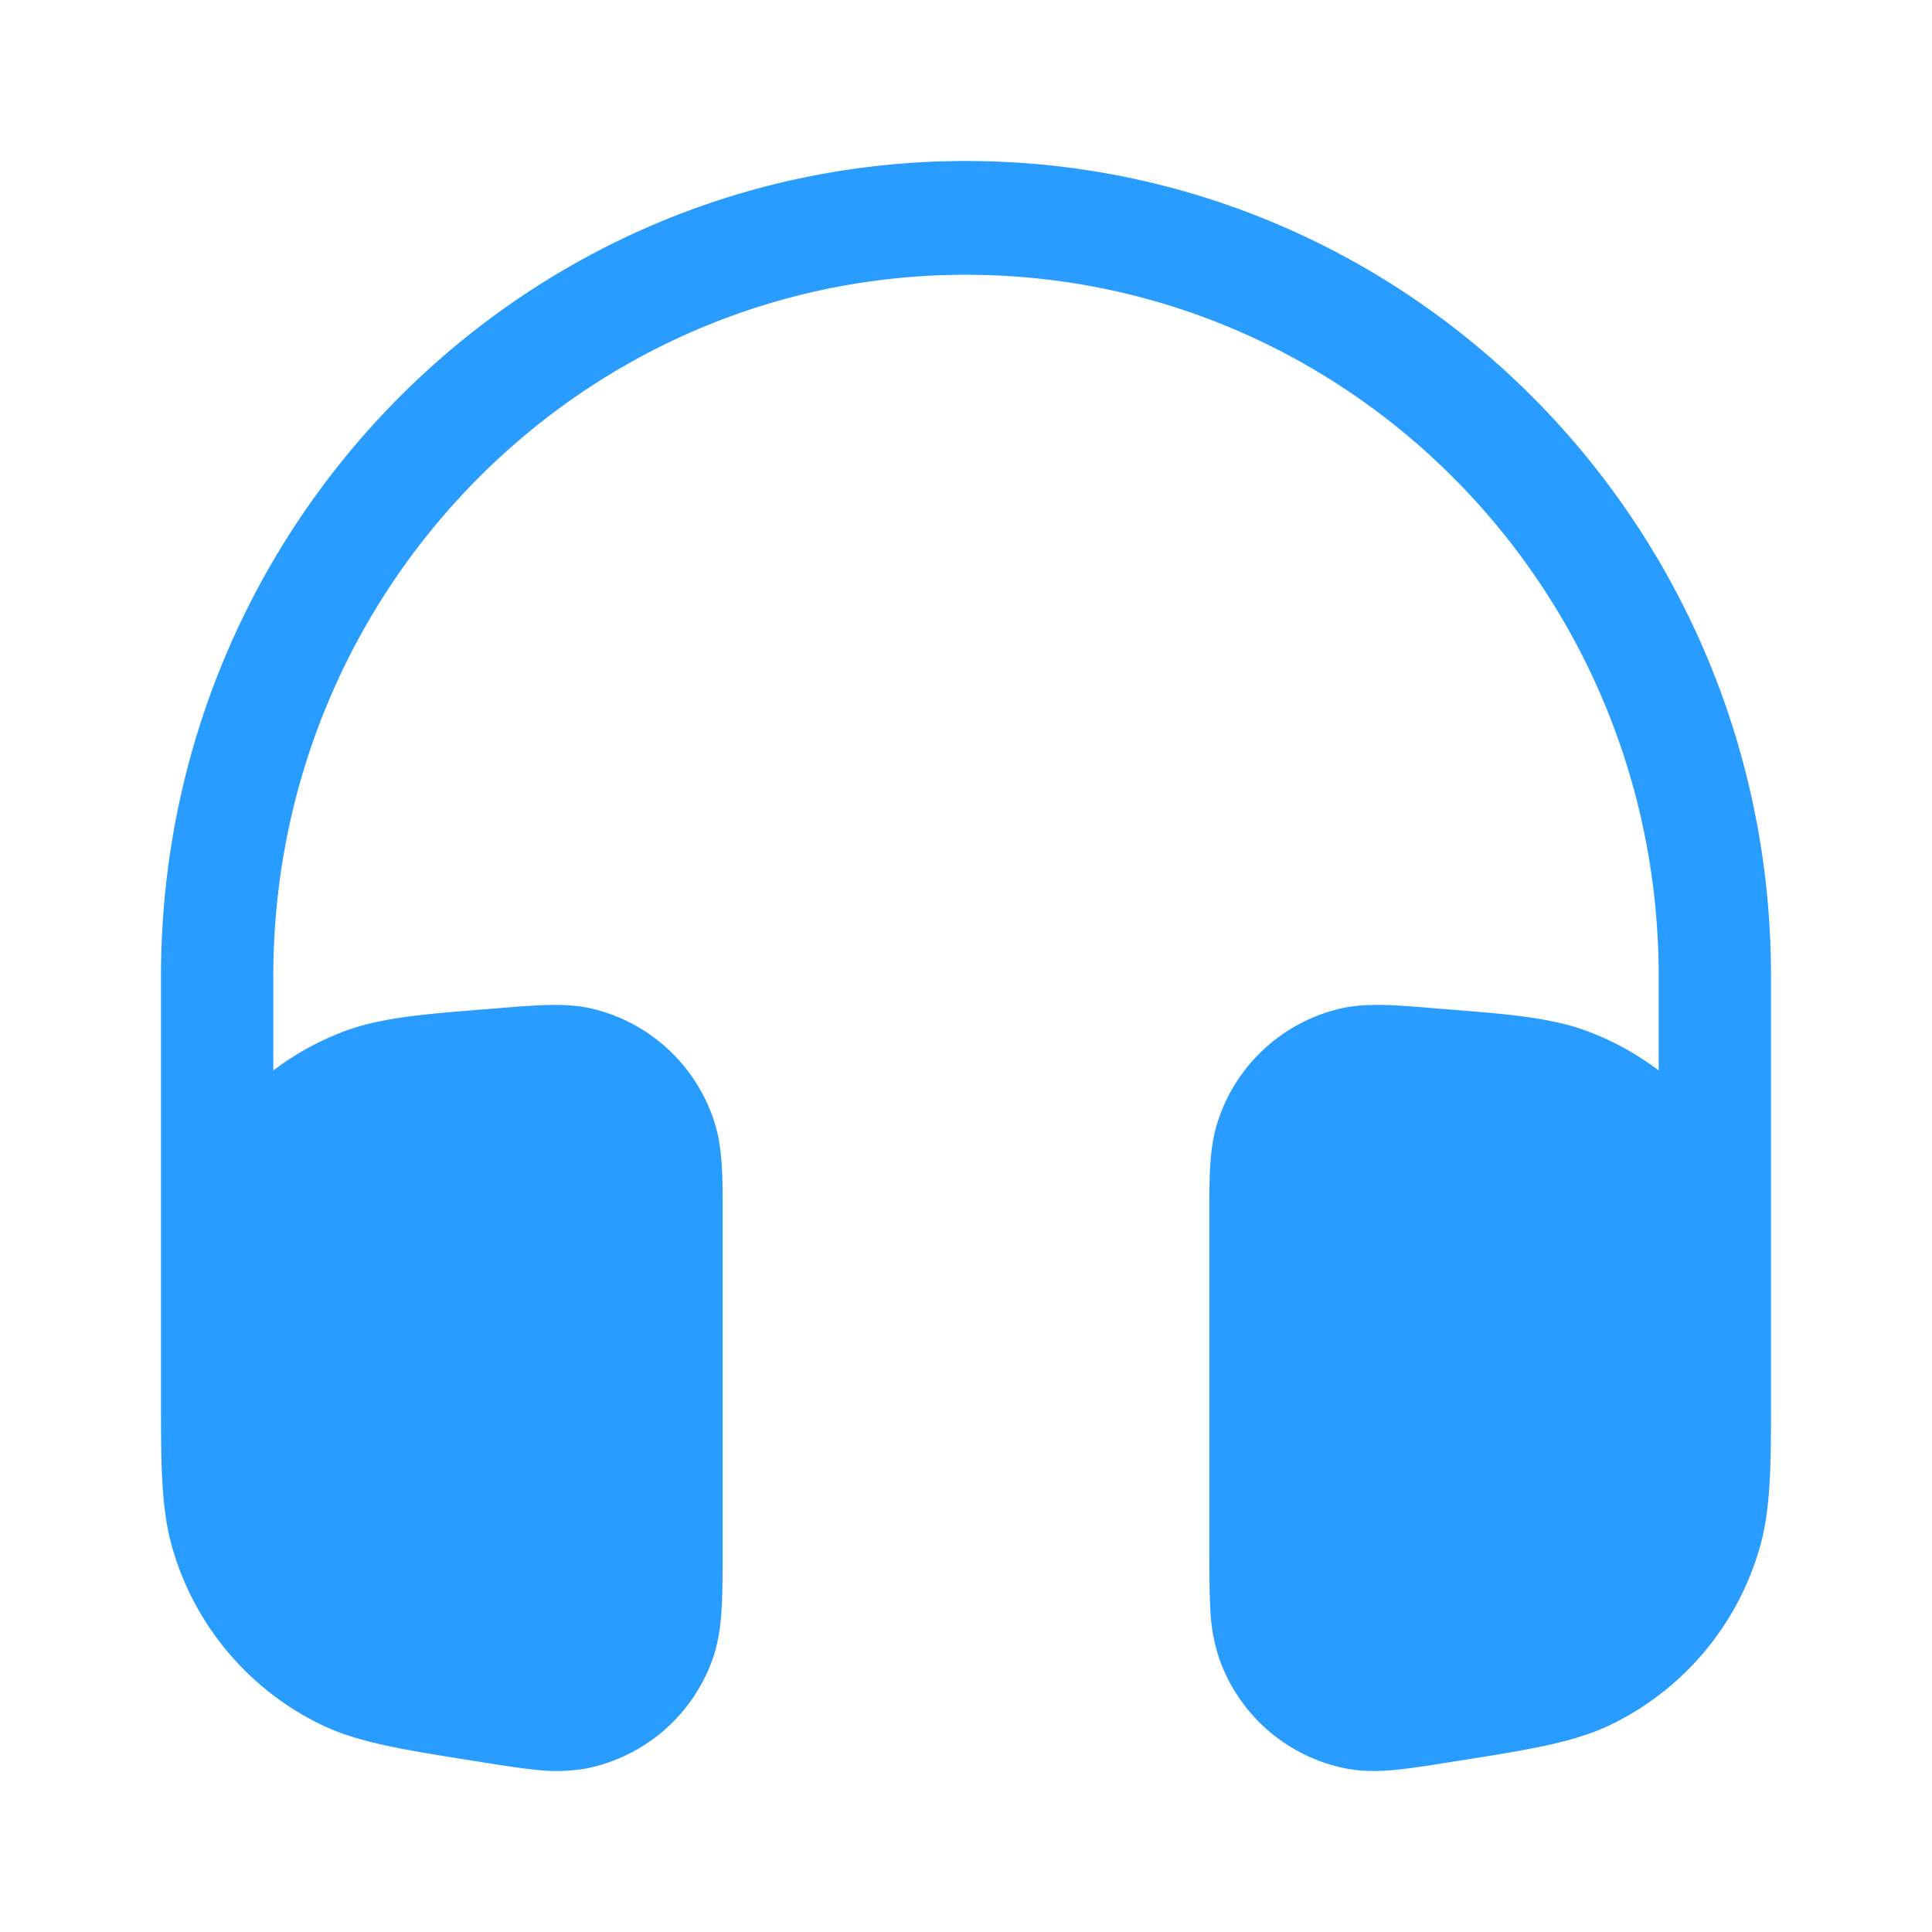
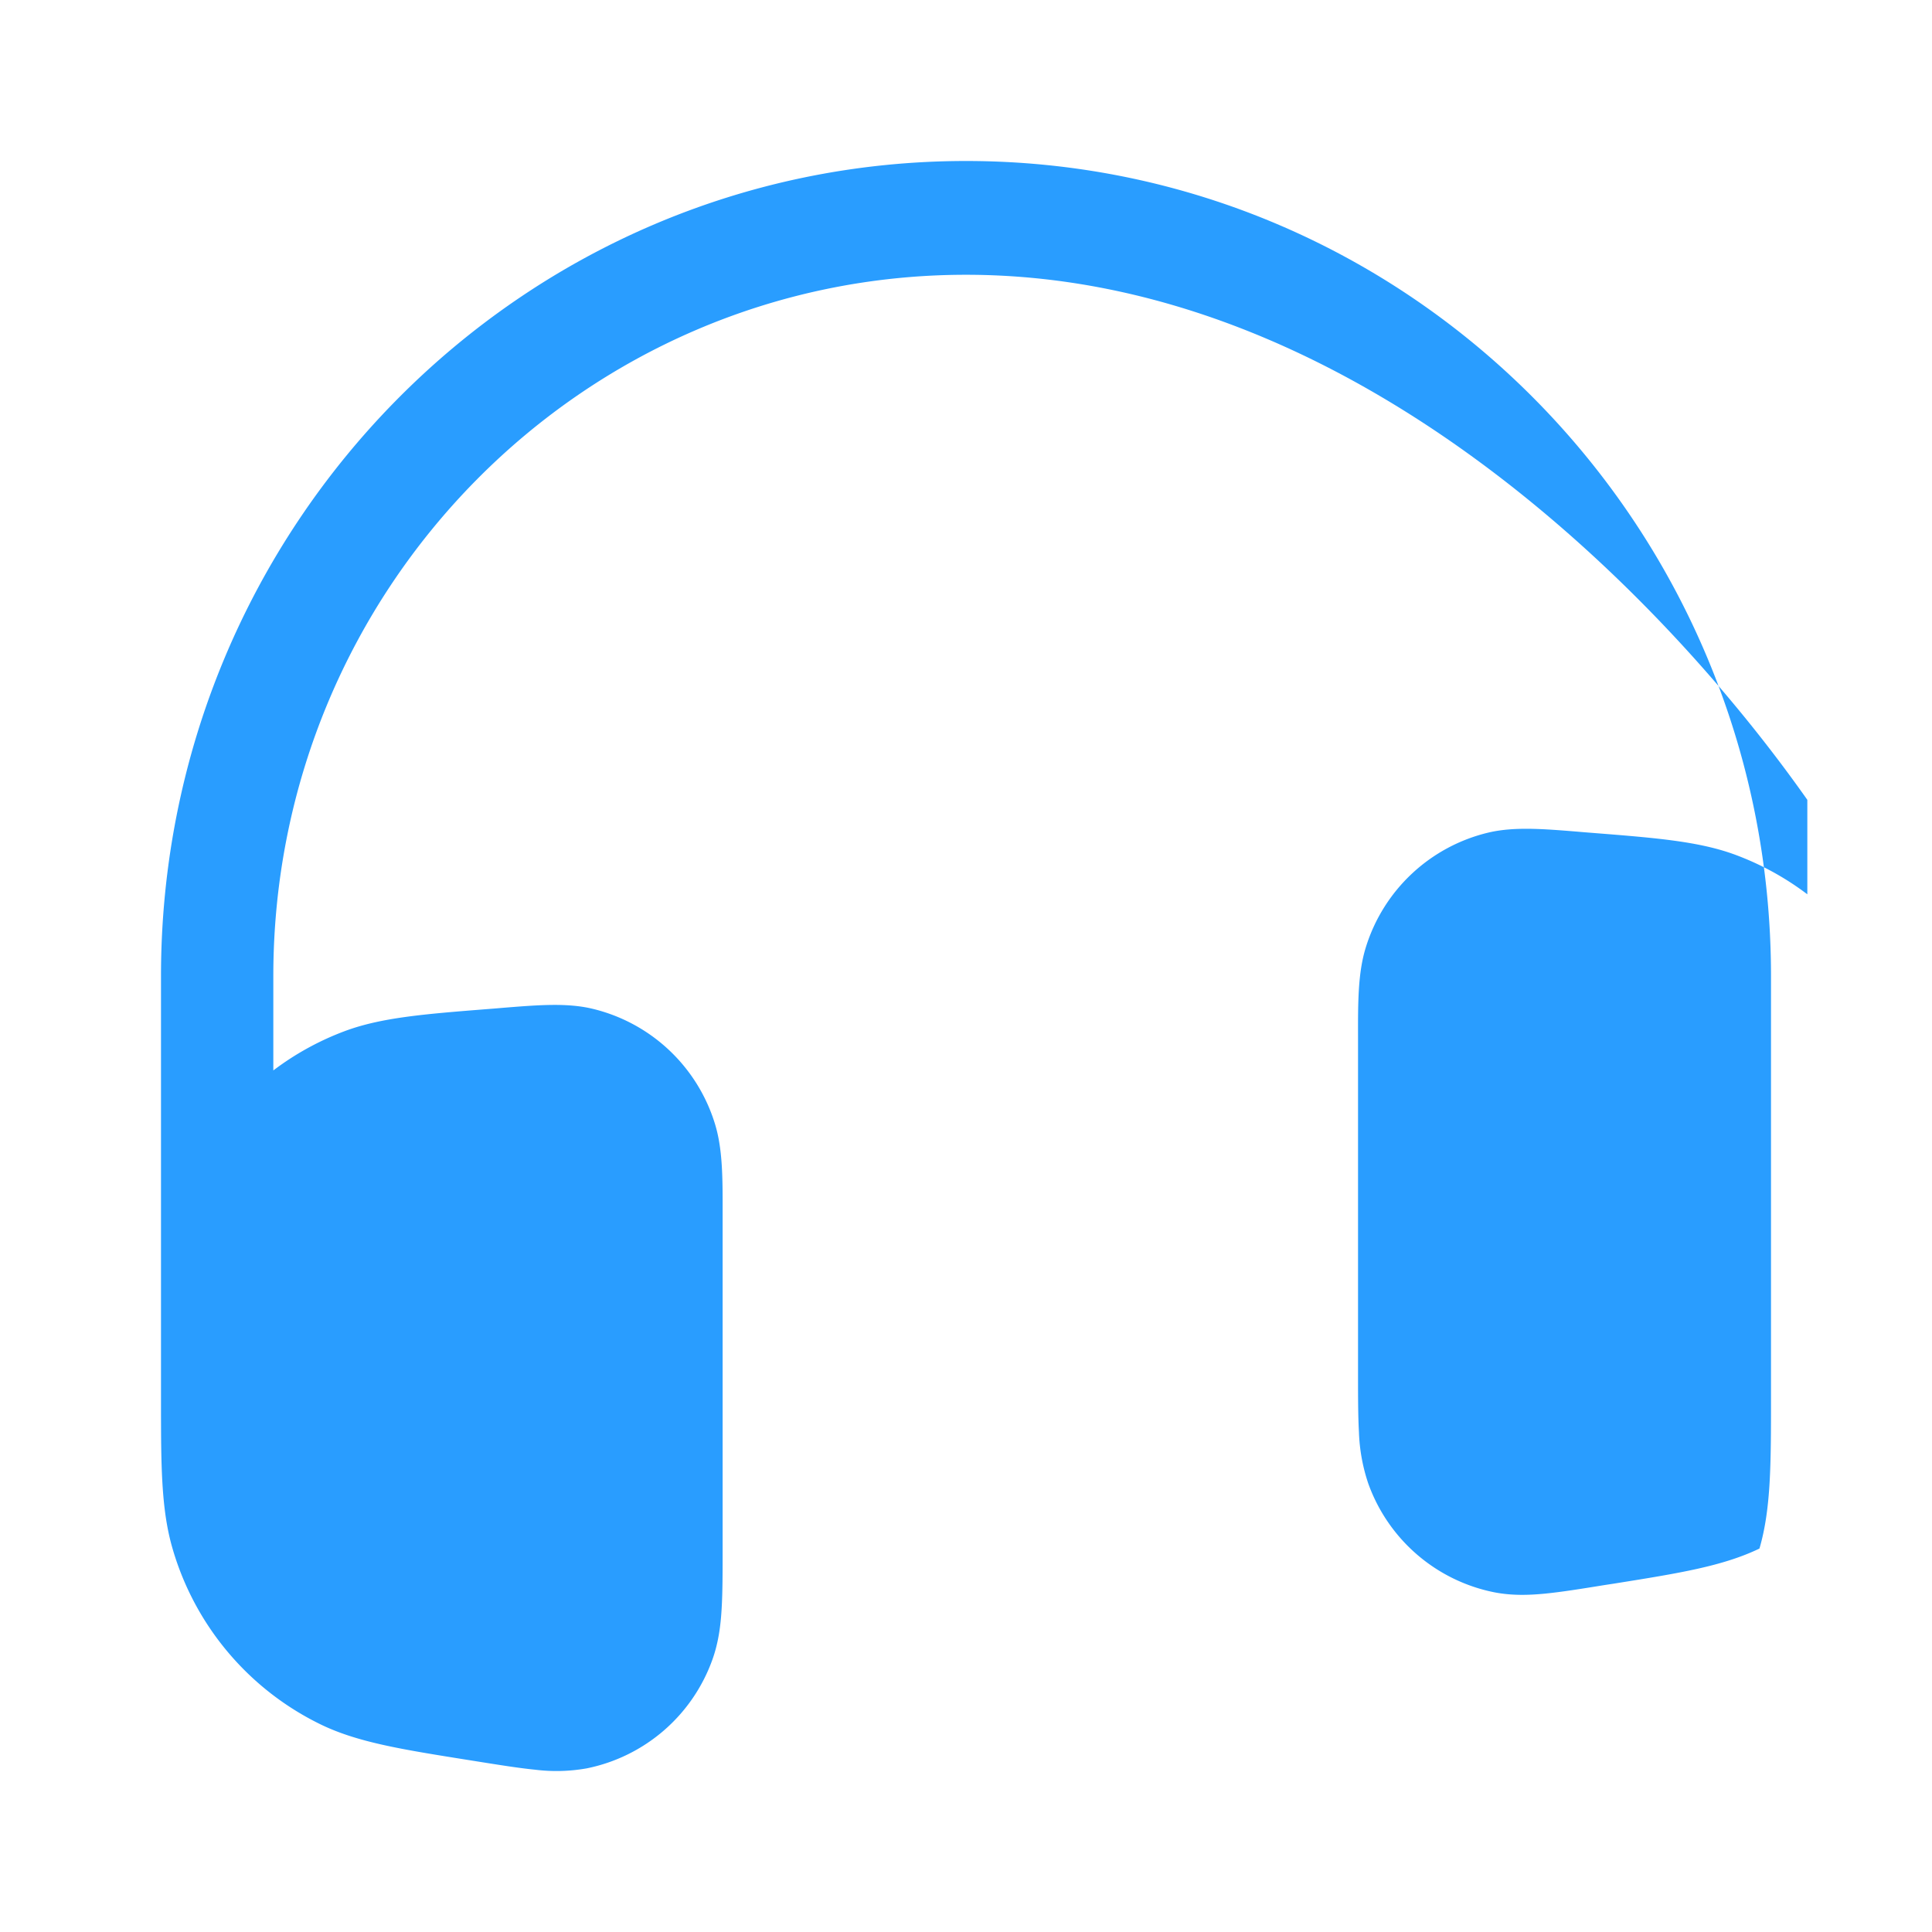
<svg xmlns="http://www.w3.org/2000/svg" width="36" height="36" fill="none">
-   <path fill="#299DFF" d="M3 18.186C3 9.8 9.716 3 18 3c8.284 0 15 6.799 15 15.186v7.865c0 1.226 0 2.066-.215 2.804a5.28 5.28 0 0 1-2.77 3.282c-.686.33-1.506.461-2.702.652l-.195.03c-.425.069-.788.127-1.09.157-.313.031-.633.04-.96-.025a3.15 3.15 0 0 1-2.342-2.025 3.338 3.338 0 0 1-.174-.957c-.017-.306-.017-.678-.017-1.114v-6.259c-.001-.638-.002-1.187.144-1.658a3.155 3.155 0 0 1 2.293-2.144c.474-.11 1.015-.067 1.643-.016l.14.012.165.013c1.175.093 1.98.157 2.662.413.48.18.925.427 1.325.73v-1.76C30.907 10.97 25.128 5.12 18 5.12S5.093 10.969 5.093 18.186v1.76c.4-.303.845-.55 1.324-.73.683-.256 1.487-.32 2.663-.413l.165-.013.14-.012c.628-.05 1.169-.095 1.643.016a3.155 3.155 0 0 1 2.293 2.144c.146.47.145 1.02.144 1.658v6.259c0 .436 0 .808-.018 1.114-.018.319-.059.64-.173.957a3.151 3.151 0 0 1-2.342 2.025 3.227 3.227 0 0 1-.96.025c-.302-.03-.665-.088-1.09-.156l-.195-.031c-1.196-.191-2.016-.322-2.702-.652a5.28 5.28 0 0 1-2.77-3.282c-.178-.609-.209-1.287-.214-2.193L3 26.371v-8.185Z" />
+   <path fill="#299DFF" d="M3 18.186C3 9.8 9.716 3 18 3c8.284 0 15 6.799 15 15.186v7.865c0 1.226 0 2.066-.215 2.804c-.686.33-1.506.461-2.702.652l-.195.03c-.425.069-.788.127-1.09.157-.313.031-.633.04-.96-.025a3.15 3.15 0 0 1-2.342-2.025 3.338 3.338 0 0 1-.174-.957c-.017-.306-.017-.678-.017-1.114v-6.259c-.001-.638-.002-1.187.144-1.658a3.155 3.155 0 0 1 2.293-2.144c.474-.11 1.015-.067 1.643-.016l.14.012.165.013c1.175.093 1.98.157 2.662.413.48.18.925.427 1.325.73v-1.76C30.907 10.97 25.128 5.12 18 5.12S5.093 10.969 5.093 18.186v1.76c.4-.303.845-.55 1.324-.73.683-.256 1.487-.32 2.663-.413l.165-.013.14-.012c.628-.05 1.169-.095 1.643.016a3.155 3.155 0 0 1 2.293 2.144c.146.47.145 1.02.144 1.658v6.259c0 .436 0 .808-.018 1.114-.018.319-.059.64-.173.957a3.151 3.151 0 0 1-2.342 2.025 3.227 3.227 0 0 1-.96.025c-.302-.03-.665-.088-1.09-.156l-.195-.031c-1.196-.191-2.016-.322-2.702-.652a5.28 5.28 0 0 1-2.77-3.282c-.178-.609-.209-1.287-.214-2.193L3 26.371v-8.185Z" />
</svg>